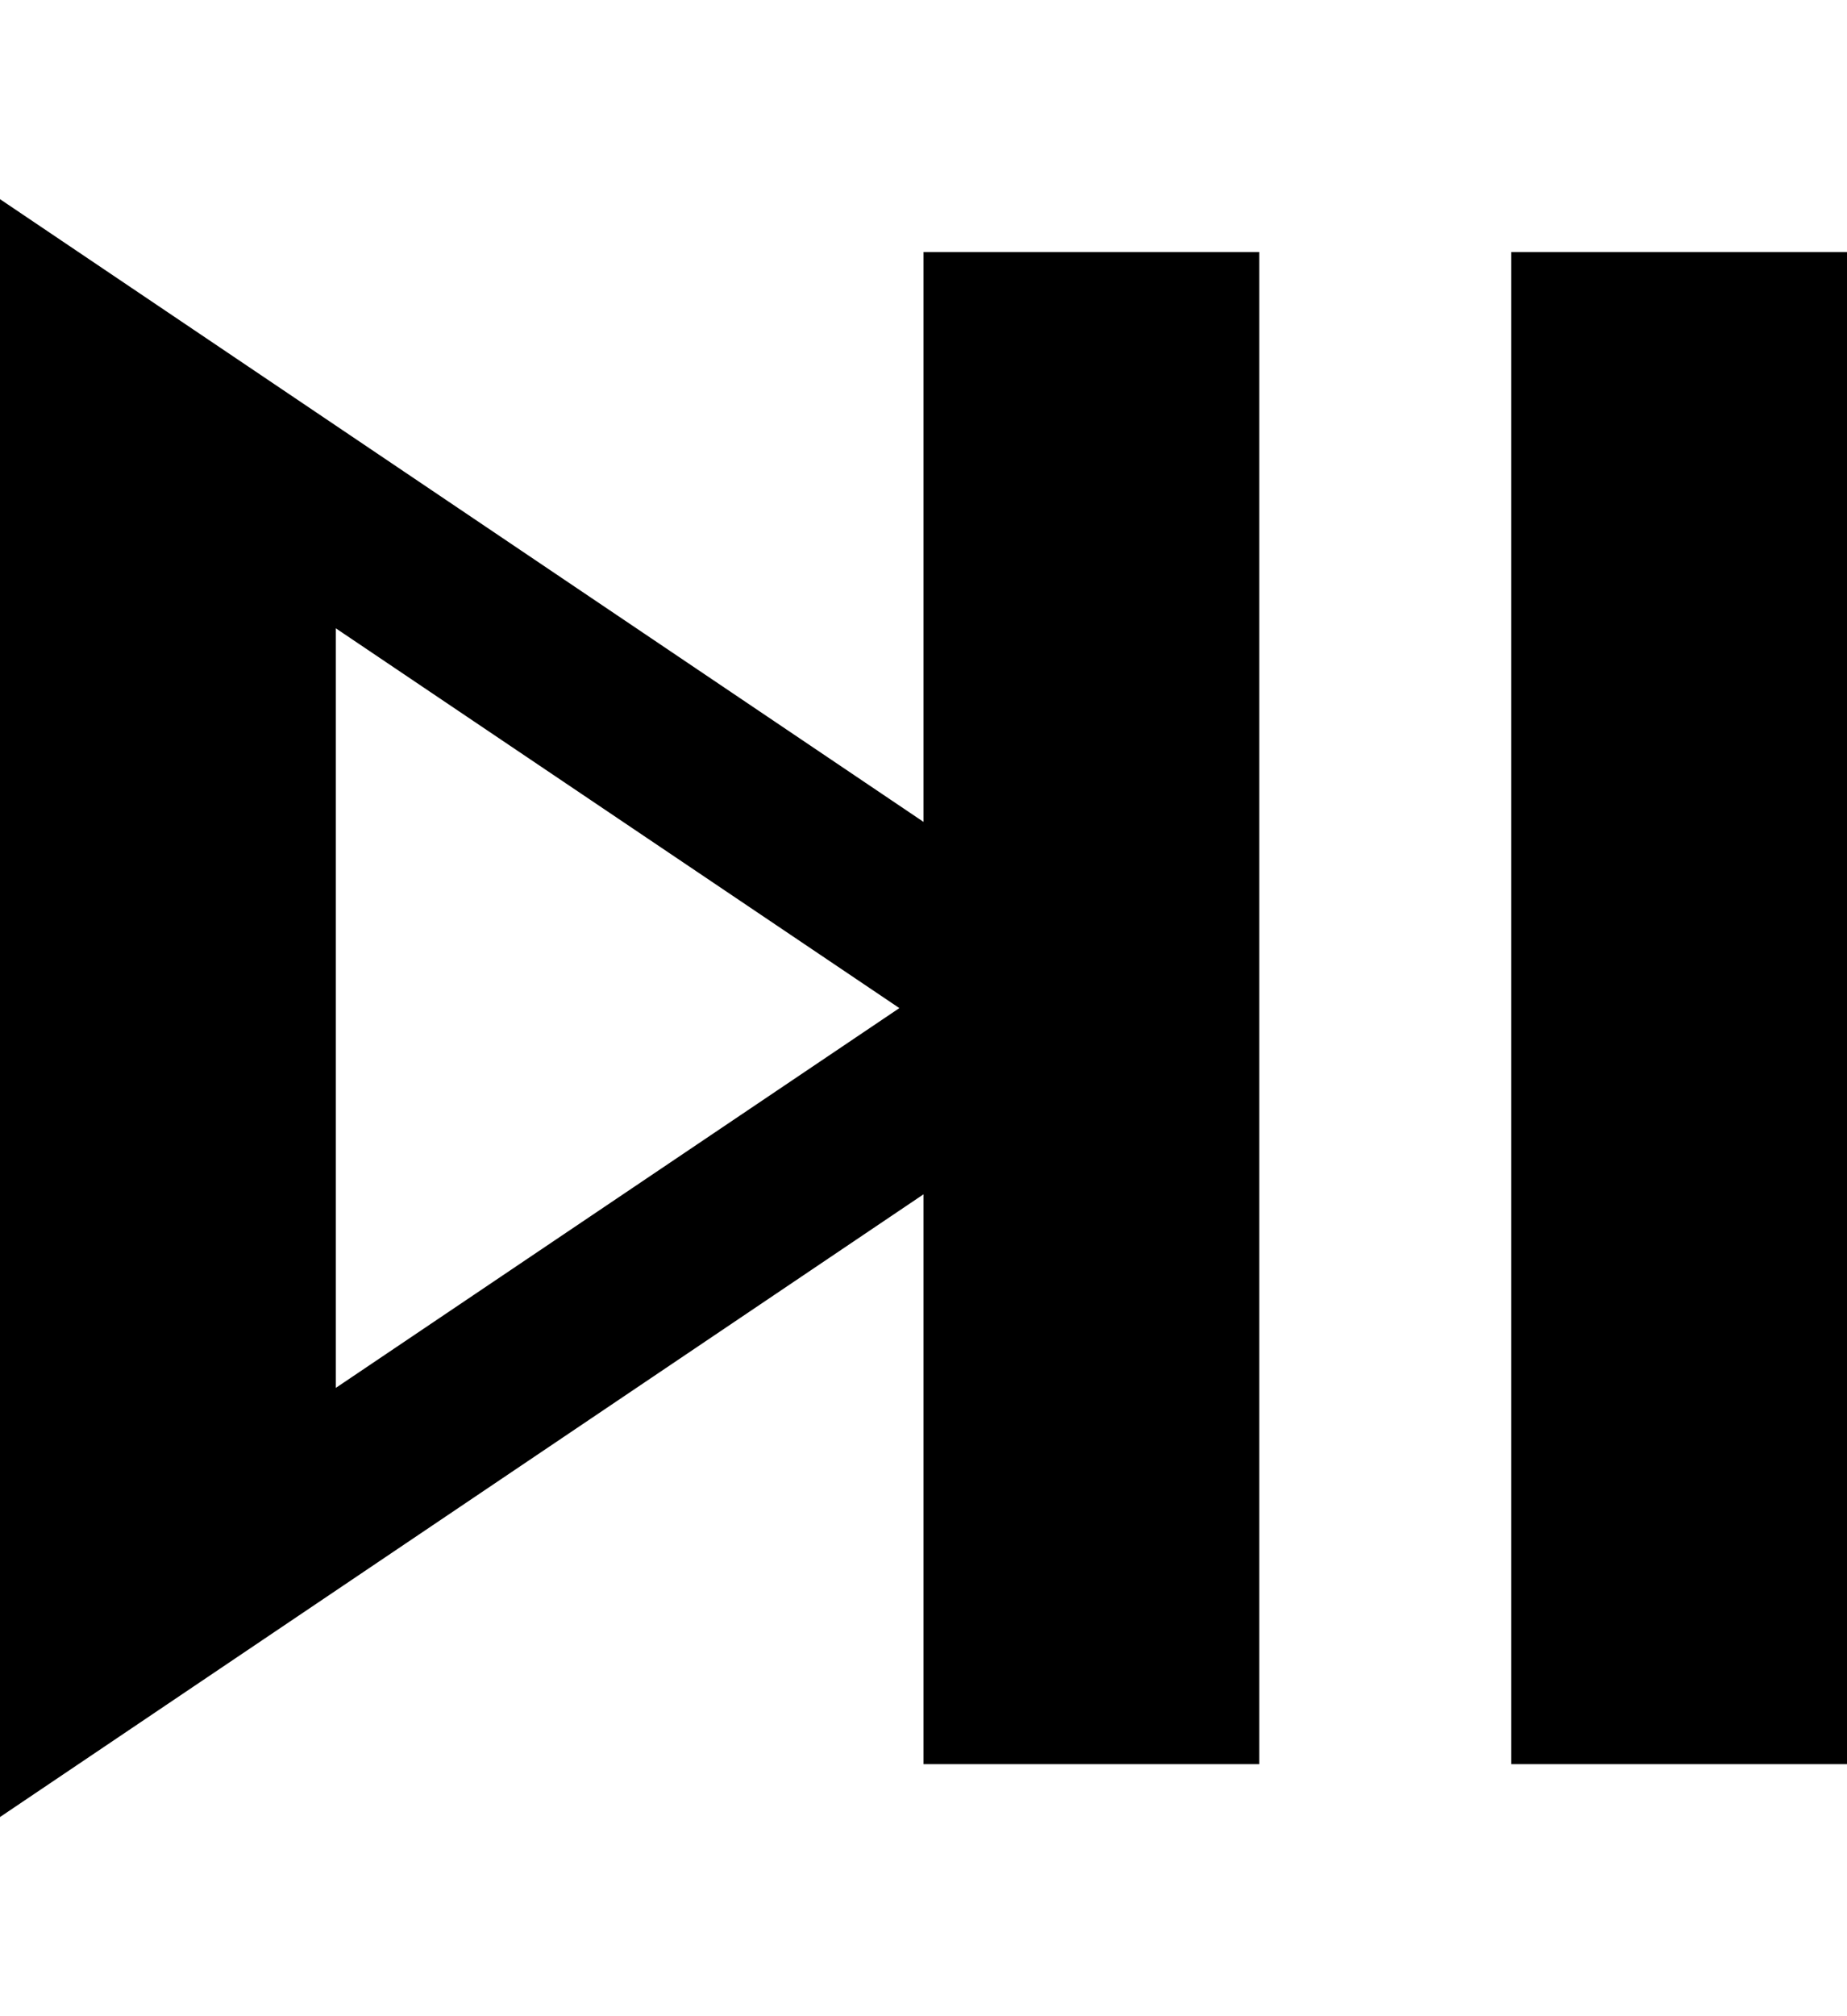
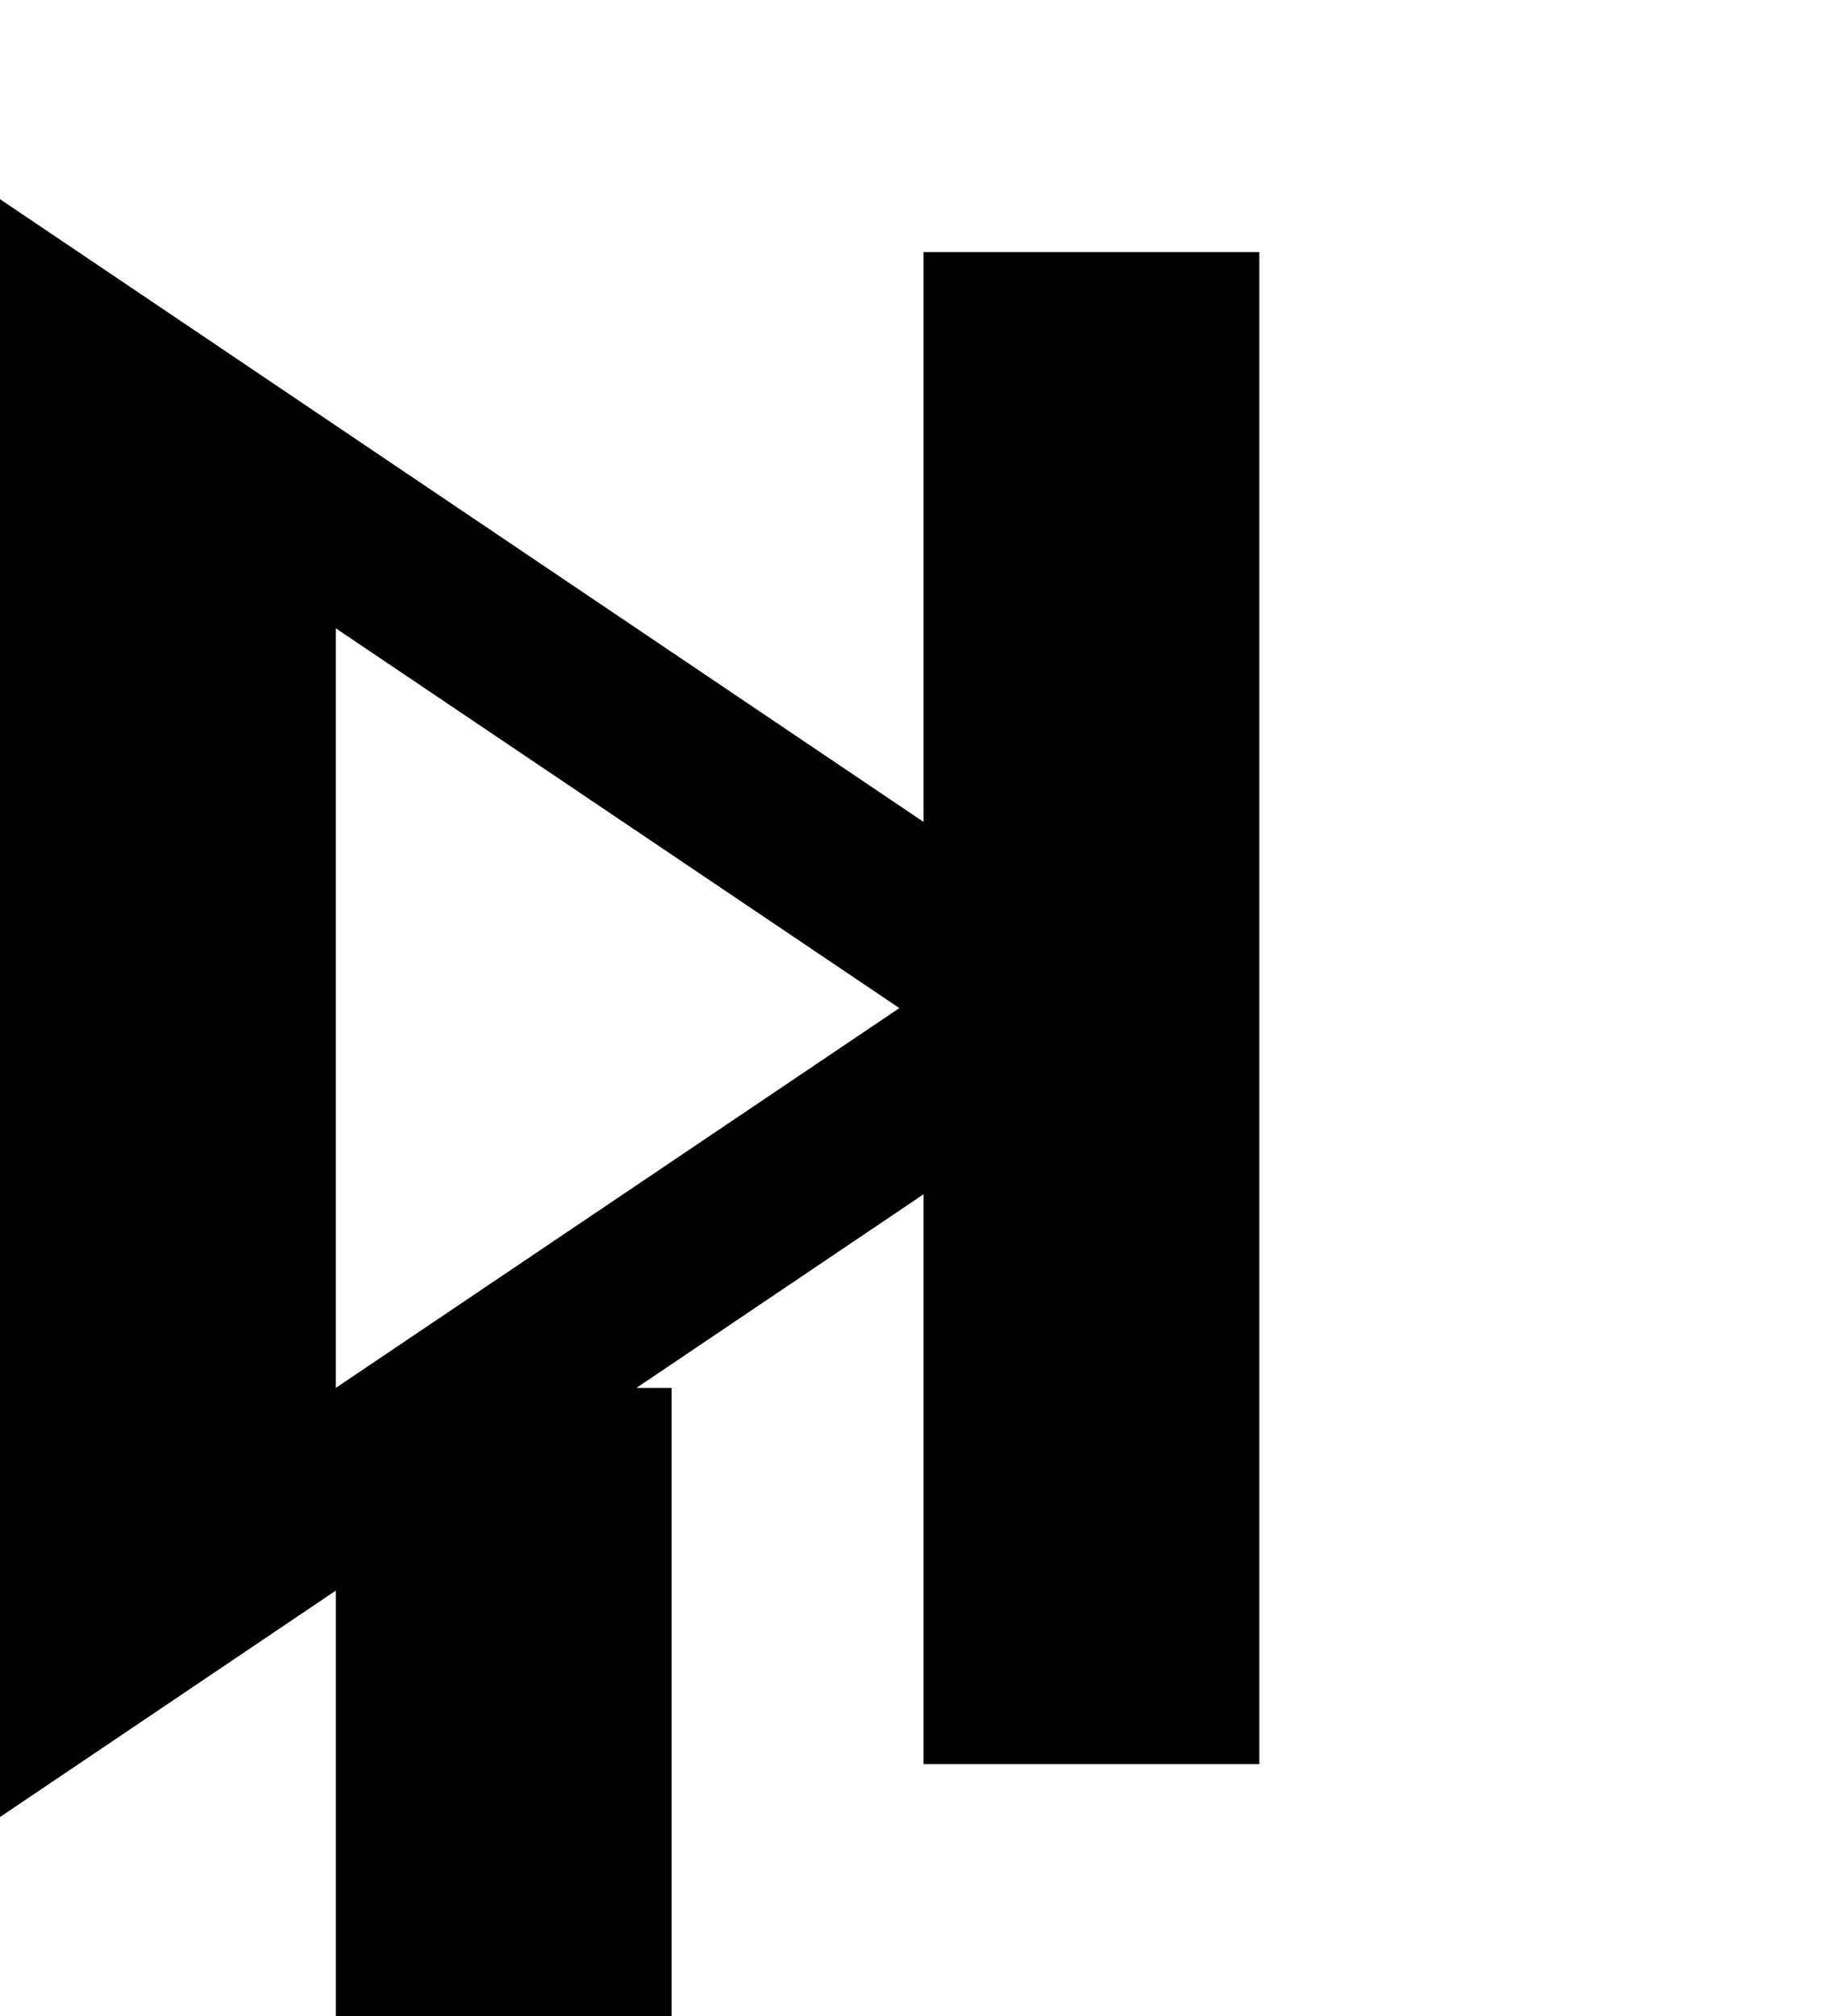
<svg xmlns="http://www.w3.org/2000/svg" viewBox="0 0 528 576">
-   <path fill="currentColor" d="M37.4 82.1l-37.4-25.2 0 462.2 37.4-25.2 226.6-152.7 0 162.8 96 0 0-432-96 0 0 162.8-226.6-152.7zM96 396.5L96 179.5 257.1 288 96 396.5zM432 72l0 432 96 0 0-432-96 0z" />
+   <path fill="currentColor" d="M37.4 82.1l-37.4-25.2 0 462.2 37.4-25.2 226.6-152.7 0 162.8 96 0 0-432-96 0 0 162.8-226.6-152.7zM96 396.5L96 179.5 257.1 288 96 396.5zl0 432 96 0 0-432-96 0z" />
</svg>